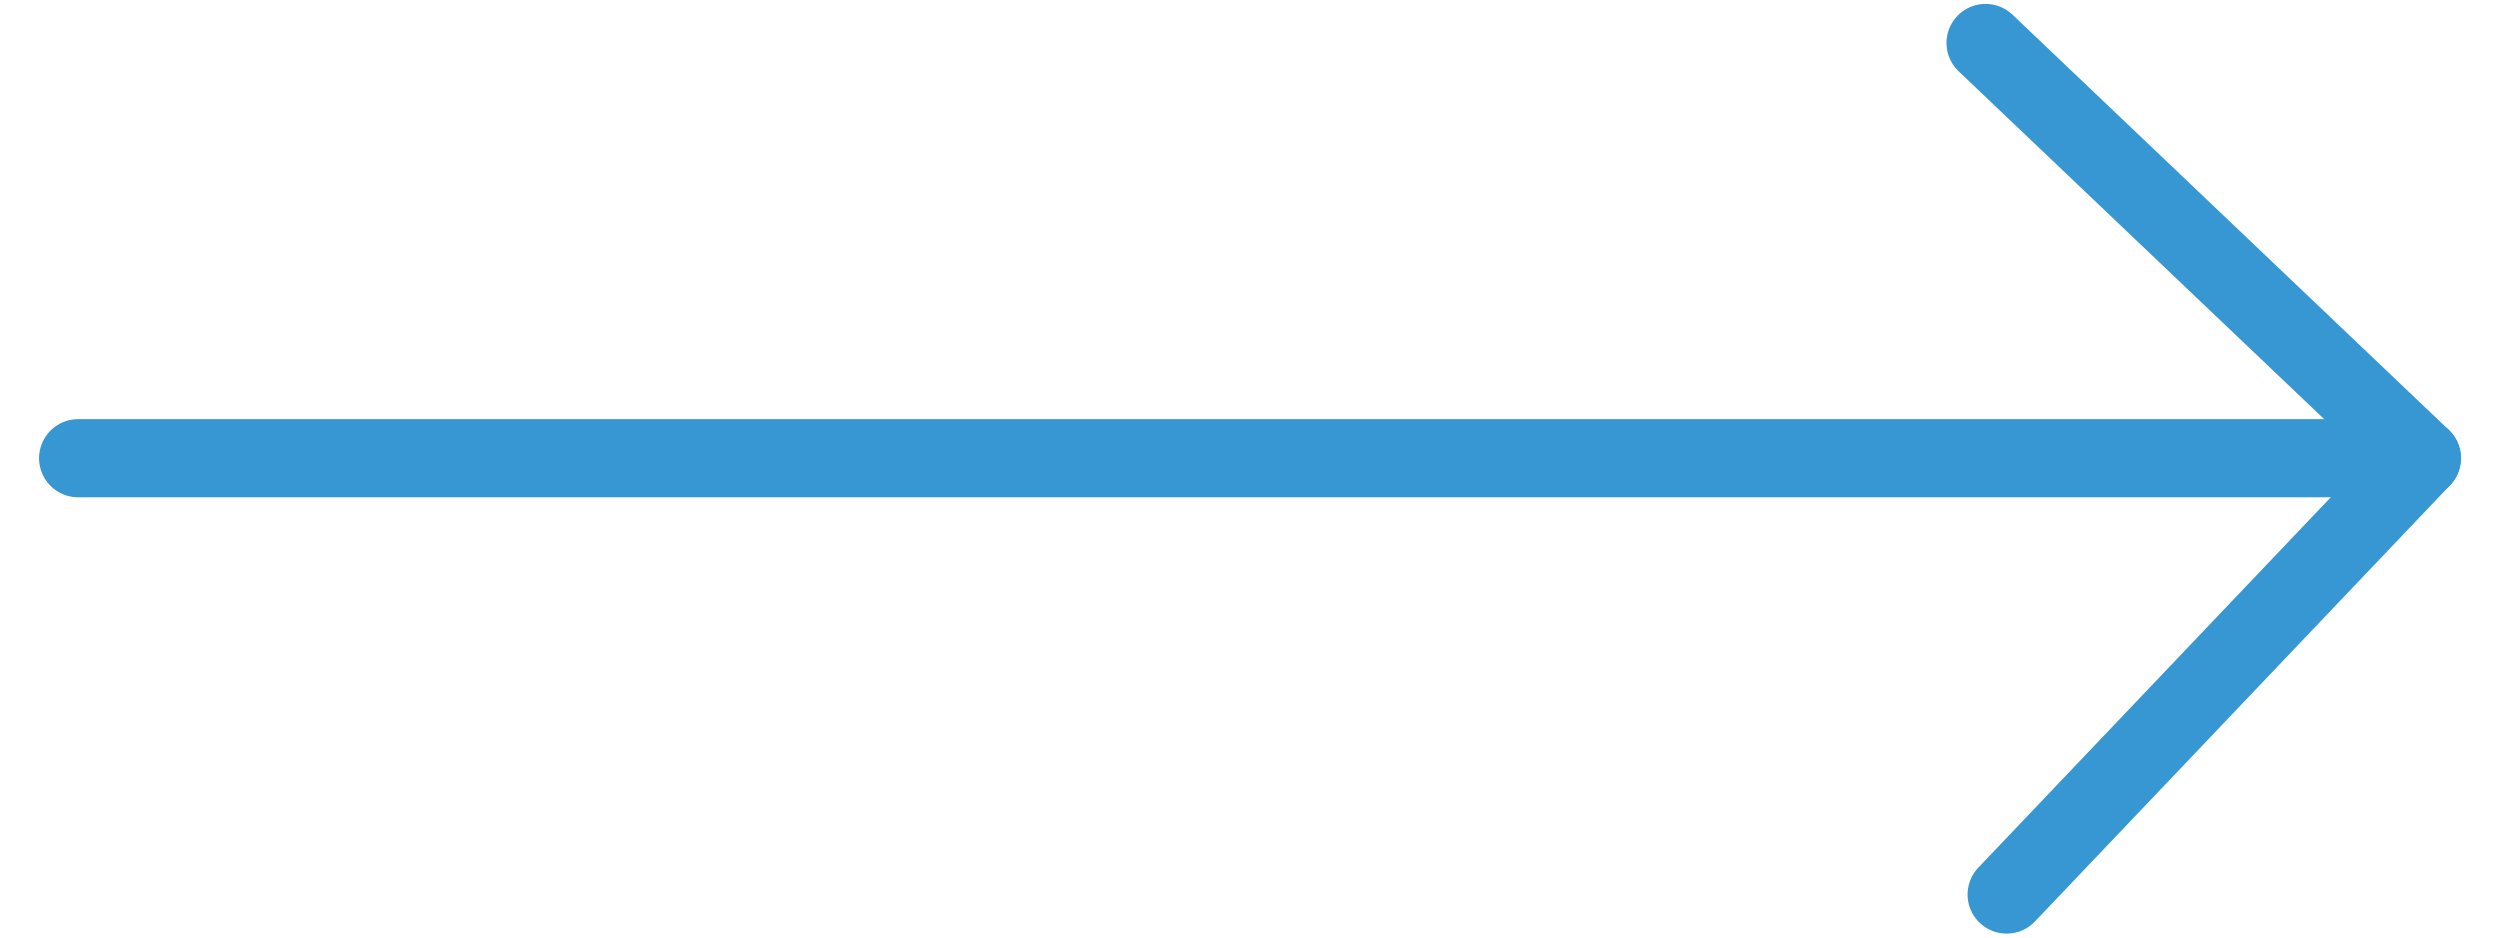
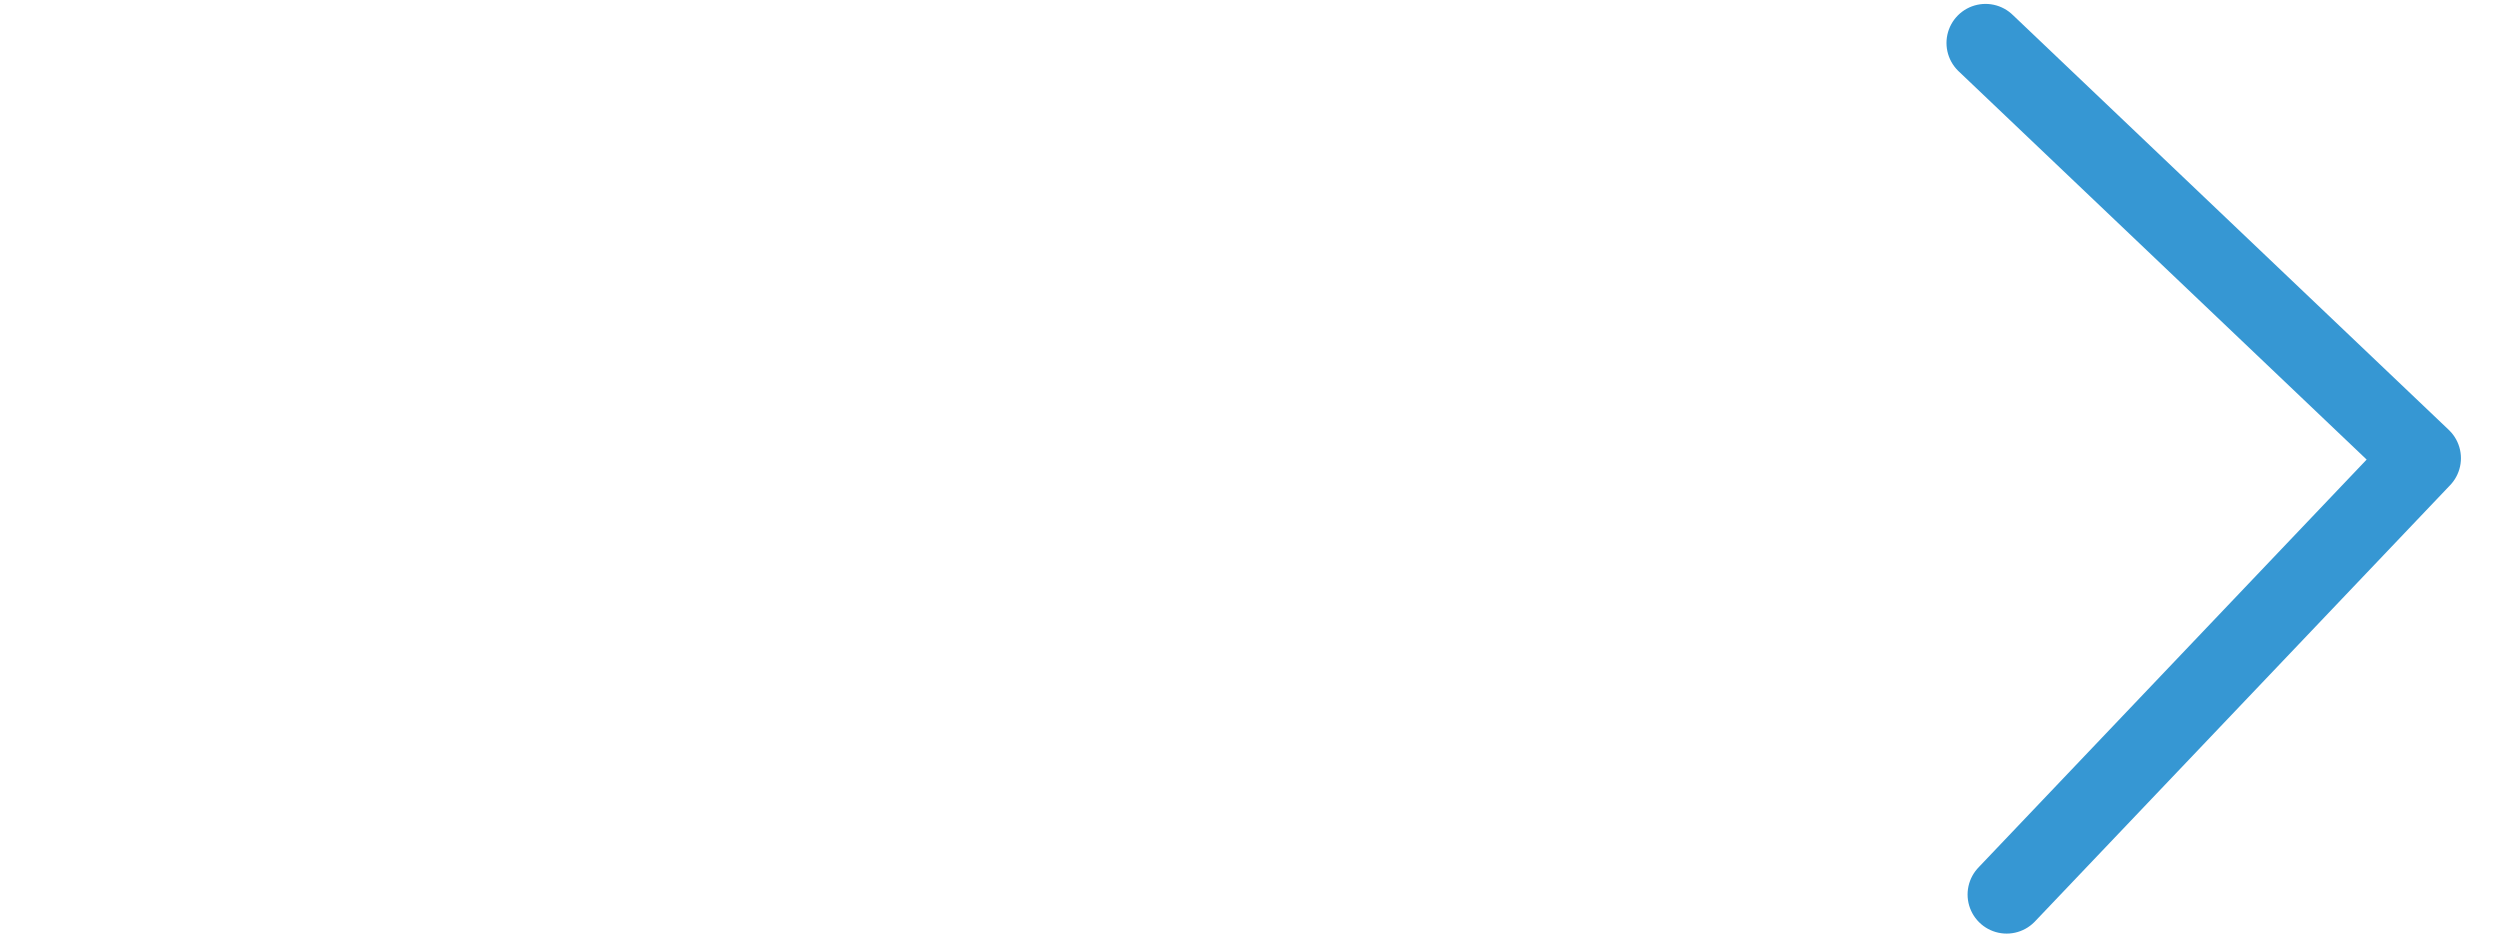
<svg xmlns="http://www.w3.org/2000/svg" width="64" height="24" viewBox="0 0 64 24">
  <title>Next</title>
  <polyline points="50.83 1.1 62 11.73 51.37 22.9" style="fill:none;stroke:#3697d3;stroke-linecap:round;stroke-linejoin:round;stroke-width:2px" />
-   <line x1="2" y1="11.73" x2="62" y2="11.73" style="fill:none;stroke:#3697d3;stroke-linecap:round;stroke-linejoin:round;stroke-width:2px" />
</svg>